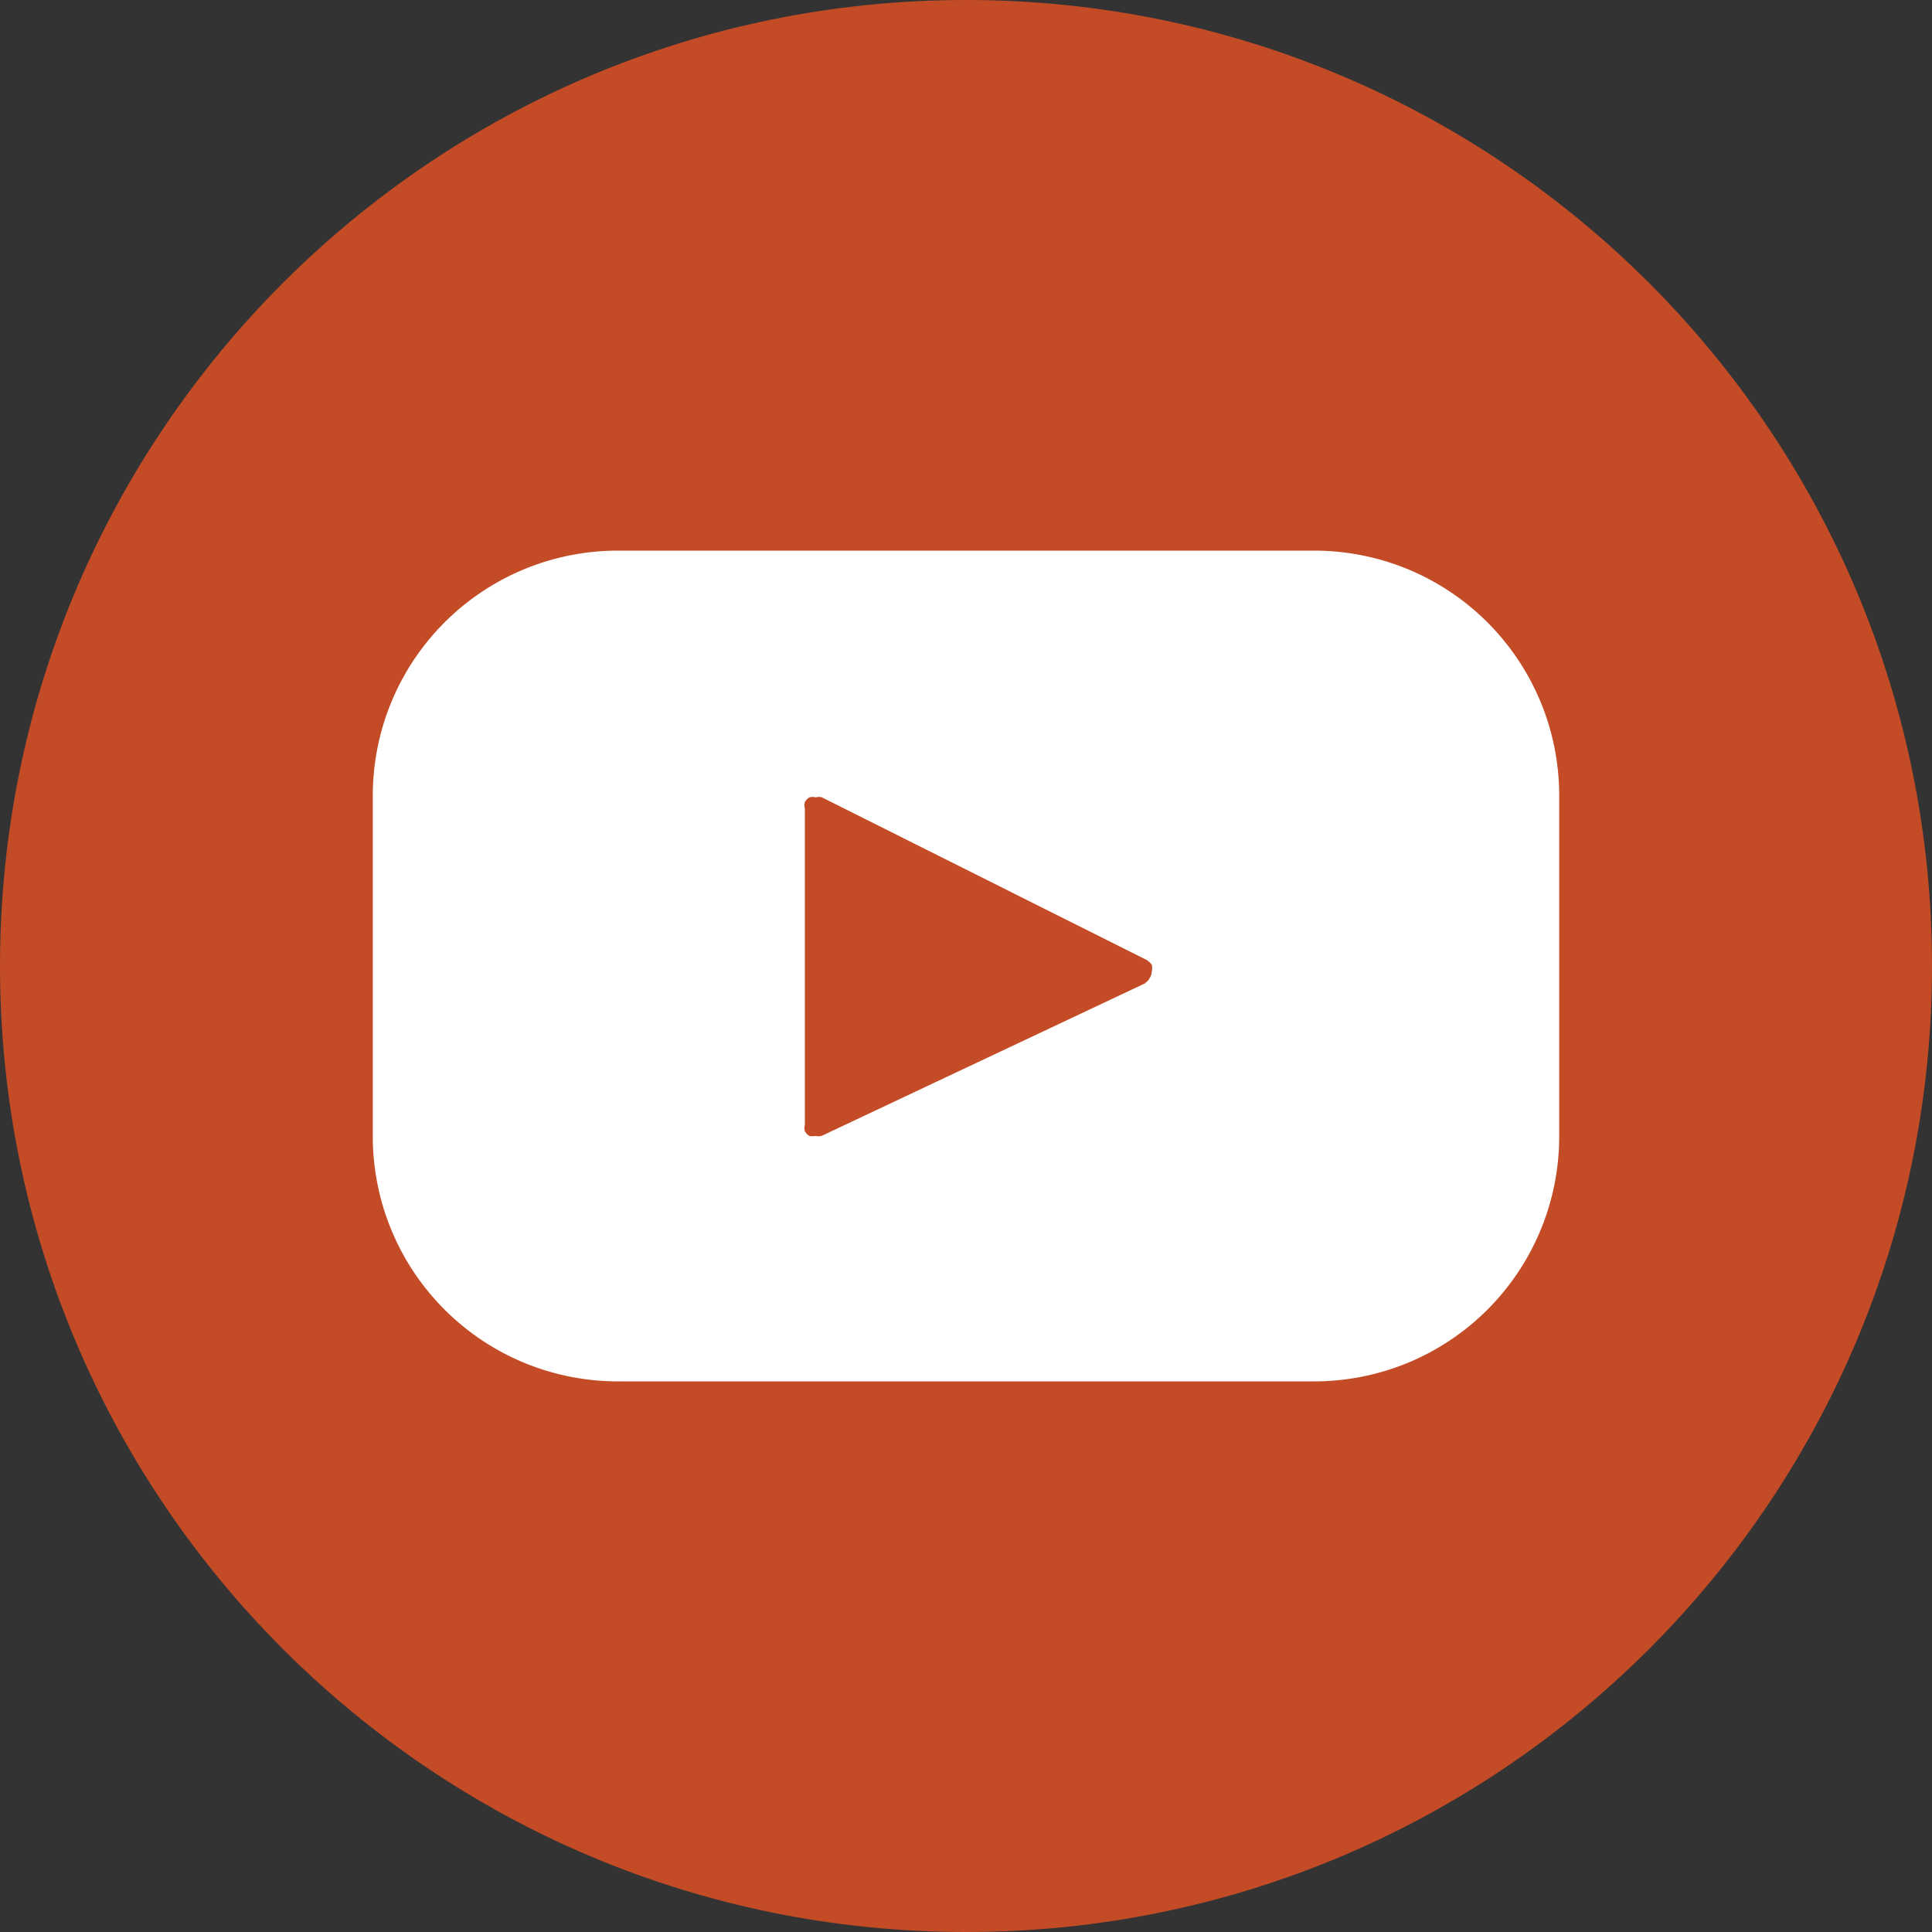
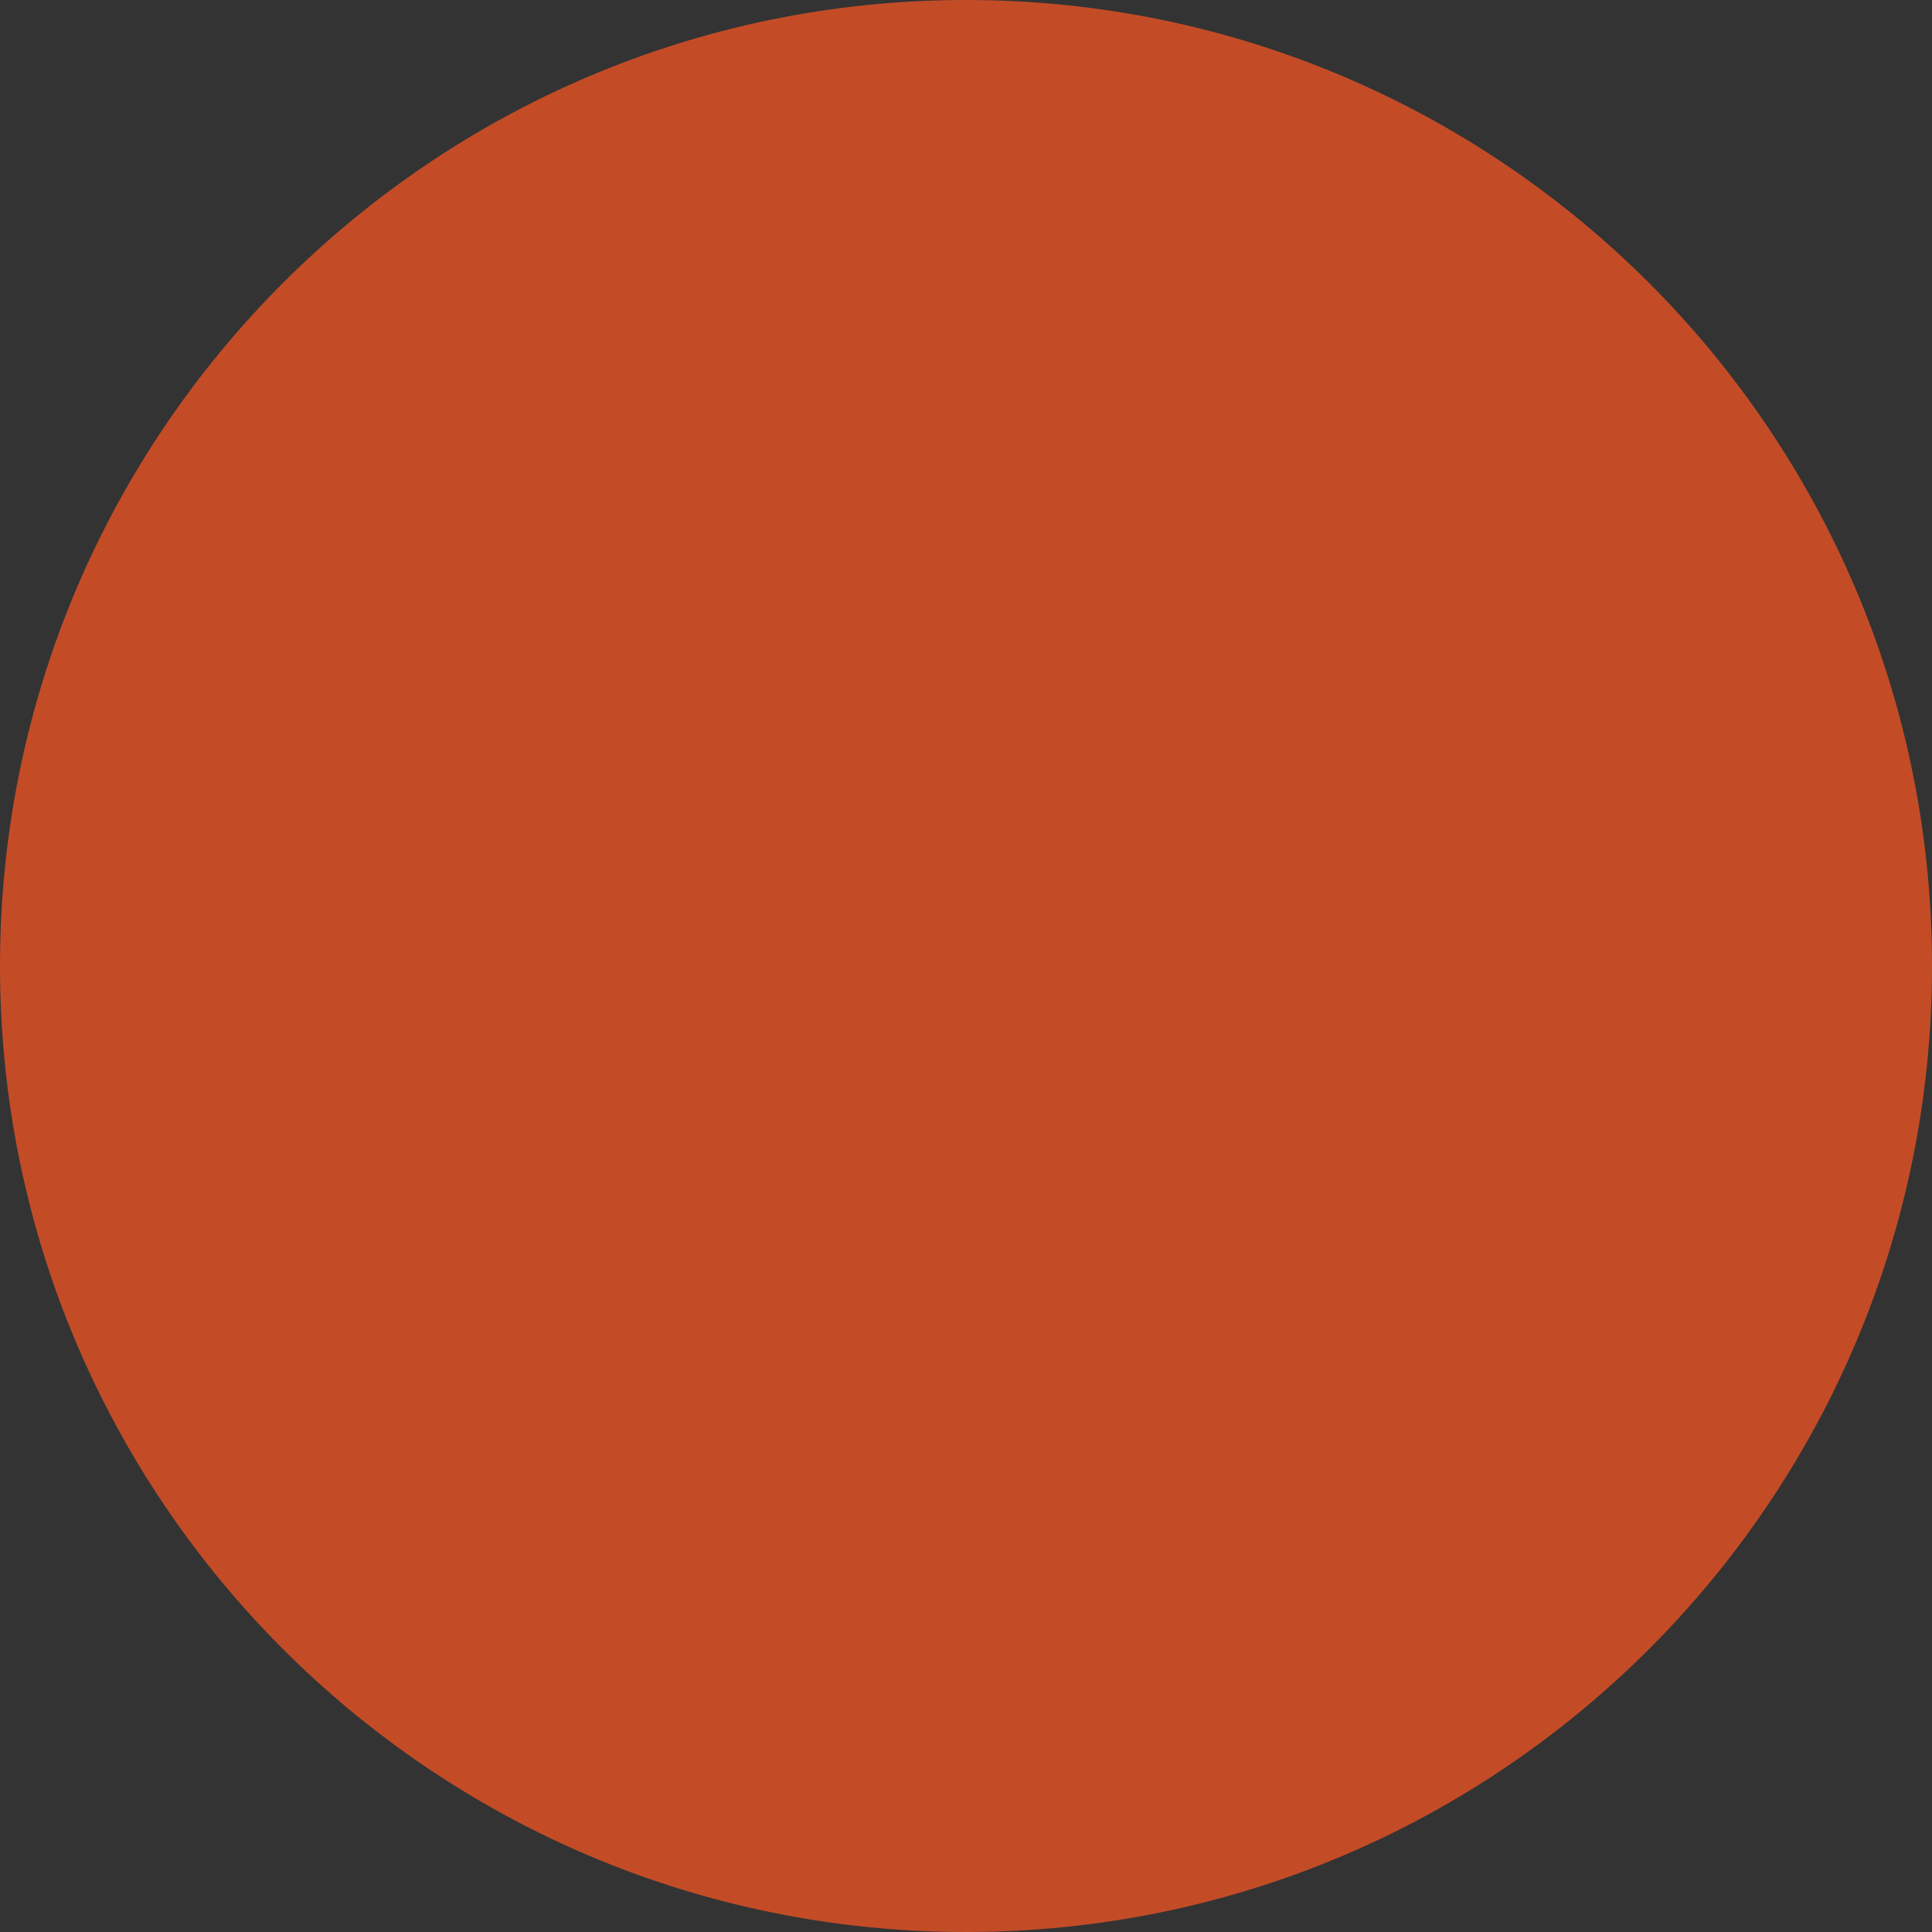
<svg xmlns="http://www.w3.org/2000/svg" width="44" height="44" viewBox="0 0 44 44" fill="none">
  <rect x="0" y="0" width="44" height="44" fill="#333333" stroke="none" />
  <path d="M22 44C34.15 44 44 34.15 44 22C44 9.85 34.15 0 22 0C9.85 0 0 9.85 0 22C0 34.15 9.85 44 22 44Z" fill="#C34C27" />
-   <path d="M29.9 12.54H14.1C13.367 12.536 12.641 12.677 11.962 12.953C11.284 13.23 10.666 13.638 10.146 14.153C9.625 14.668 9.21 15.281 8.926 15.957C8.642 16.632 8.494 17.357 8.49 18.09V25.91C8.494 26.643 8.642 27.368 8.926 28.043C9.21 28.719 9.625 29.331 10.146 29.847C10.666 30.362 11.284 30.77 11.962 31.047C12.641 31.323 13.367 31.464 14.1 31.46H29.9C30.633 31.464 31.359 31.323 32.038 31.047C32.716 30.77 33.334 30.362 33.855 29.847C34.375 29.331 34.79 28.719 35.074 28.043C35.358 27.368 35.506 26.643 35.51 25.91V18.09C35.506 17.357 35.358 16.632 35.074 15.957C34.79 15.281 34.375 14.668 33.855 14.153C33.334 13.638 32.716 13.23 32.038 12.953C31.359 12.677 30.633 12.536 29.9 12.54V12.54ZM26.11 22.38L18.71 25.87C18.664 25.88 18.616 25.88 18.57 25.87C18.524 25.88 18.476 25.88 18.43 25.87C18.387 25.843 18.352 25.805 18.33 25.76C18.315 25.715 18.315 25.666 18.33 25.62V18.41C18.315 18.364 18.315 18.316 18.33 18.27C18.352 18.225 18.387 18.187 18.43 18.16C18.479 18.146 18.531 18.146 18.58 18.16C18.625 18.145 18.675 18.145 18.72 18.16L26.11 21.86C26.157 21.889 26.197 21.926 26.23 21.97C26.245 22.022 26.245 22.078 26.23 22.13C26.229 22.184 26.211 22.236 26.18 22.28C26.157 22.328 26.118 22.367 26.07 22.39L26.11 22.38Z" fill="white" />
</svg>